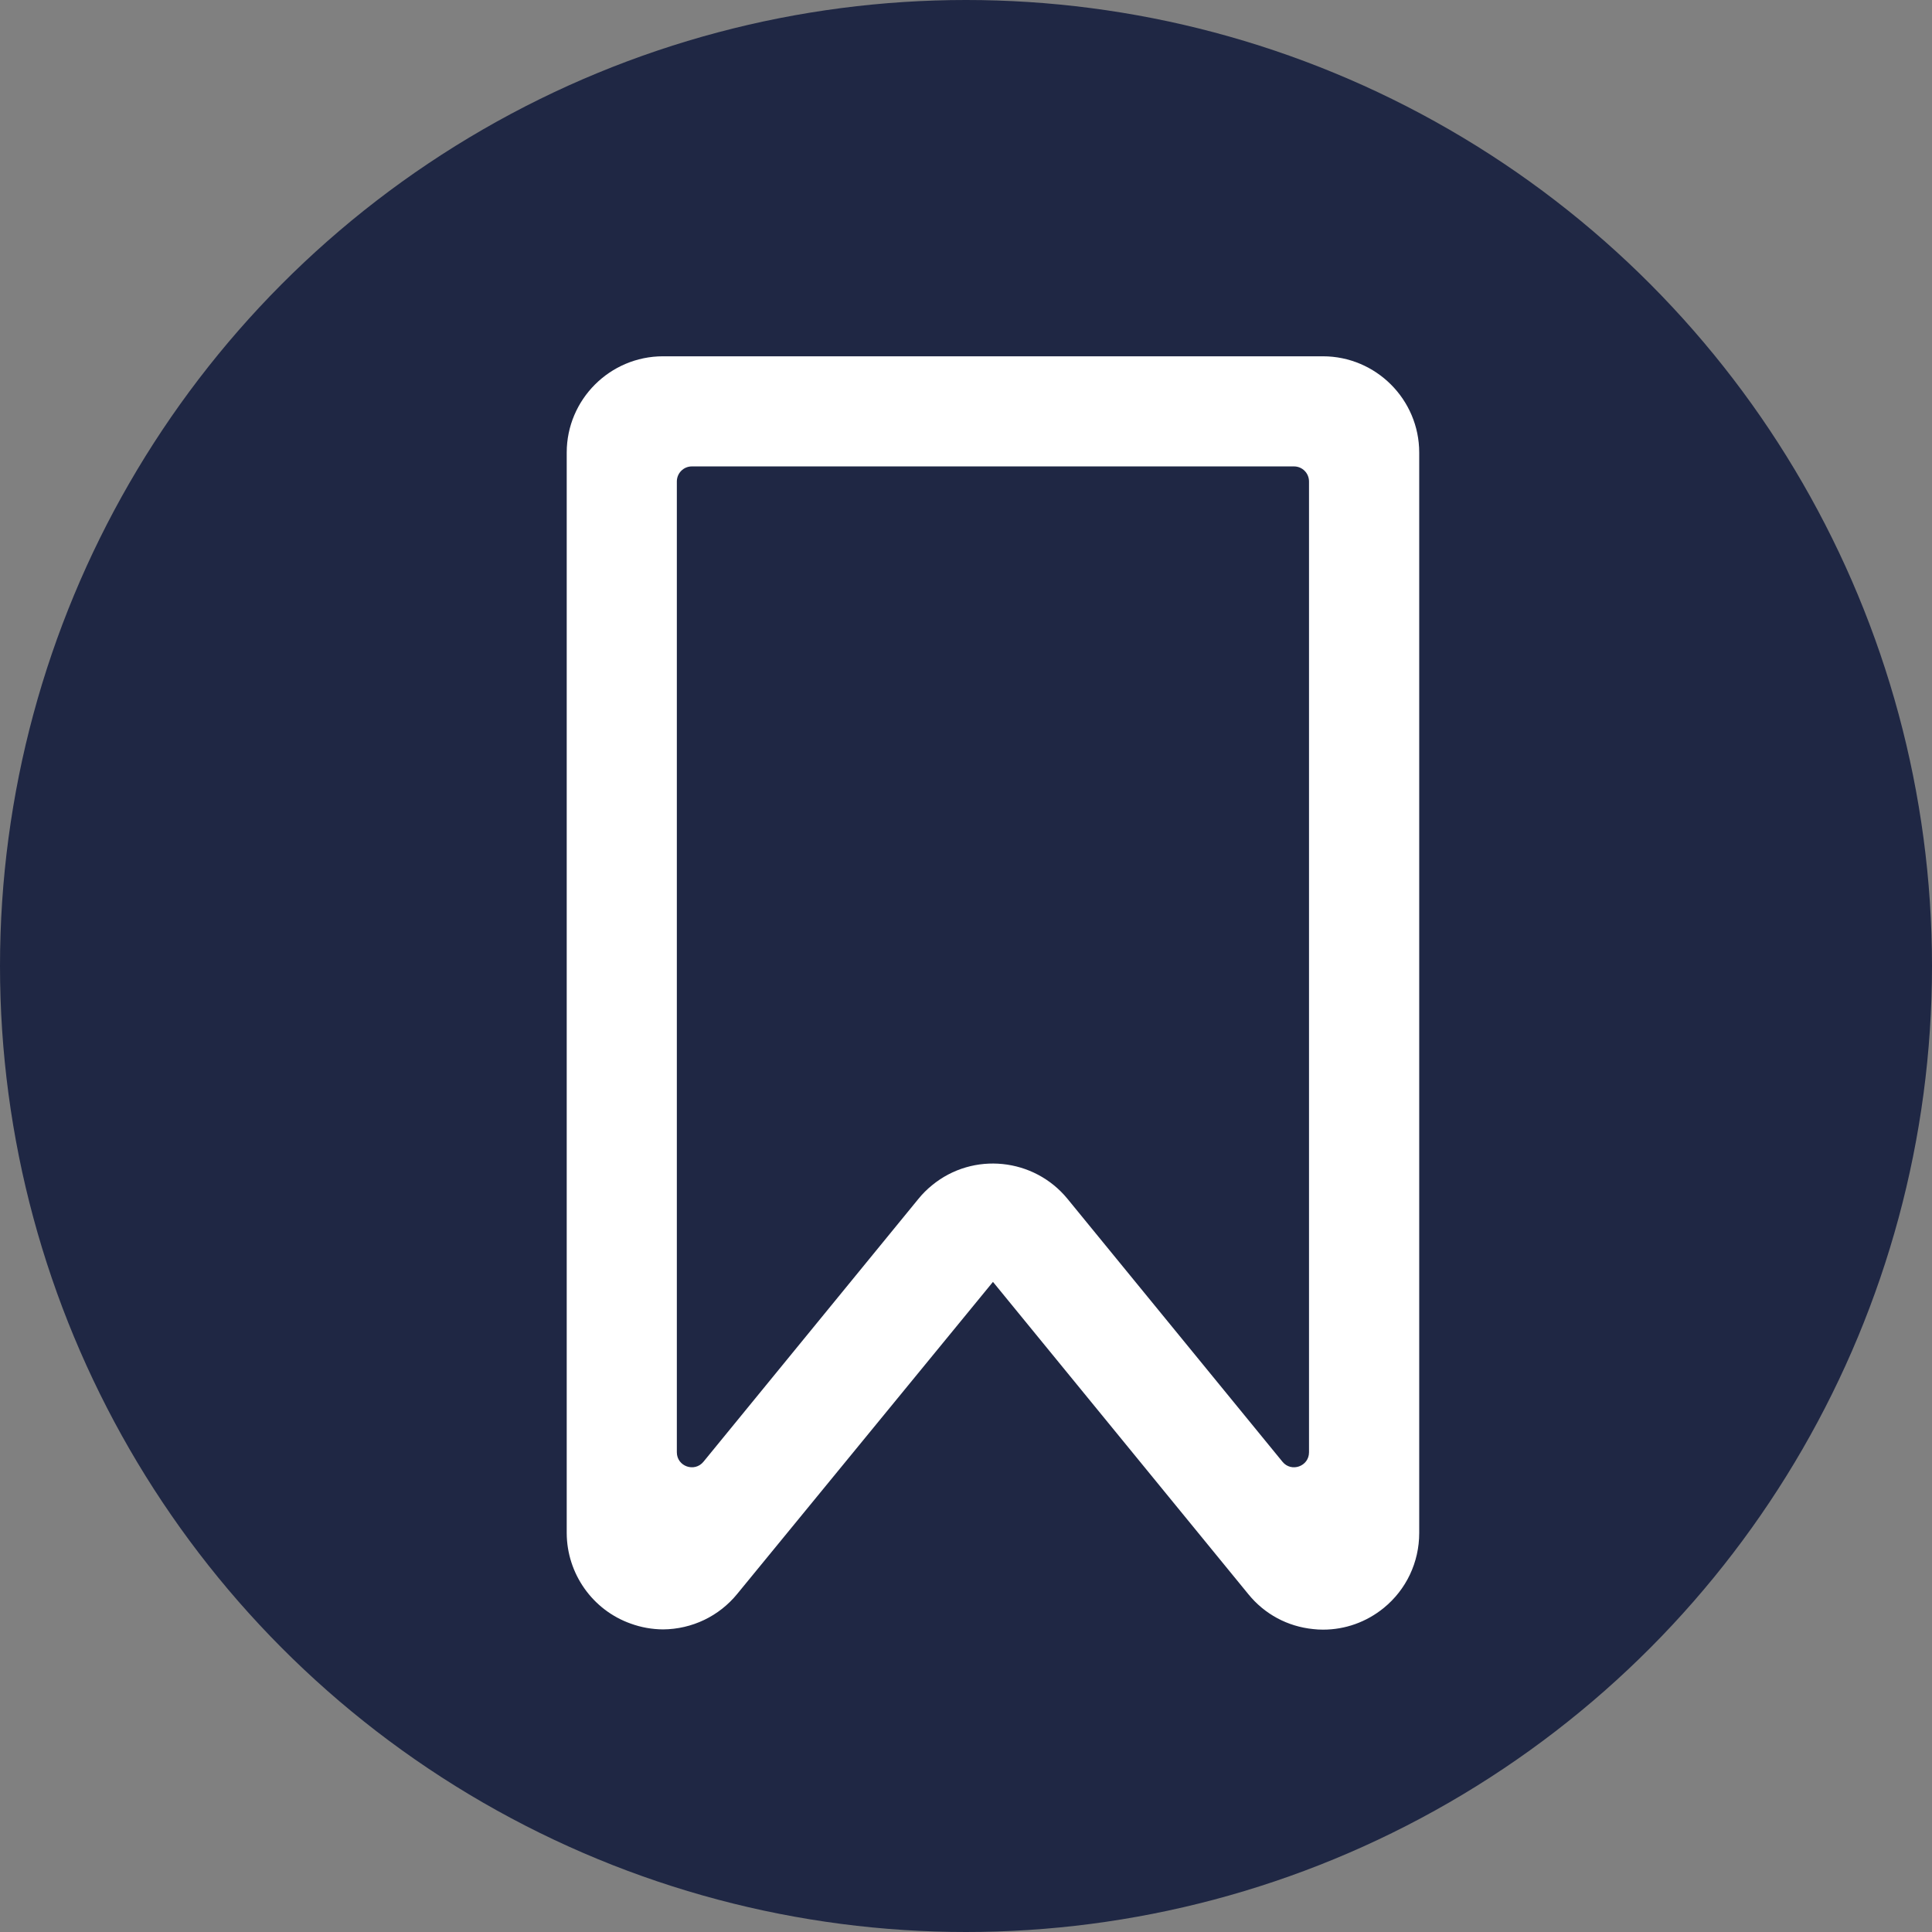
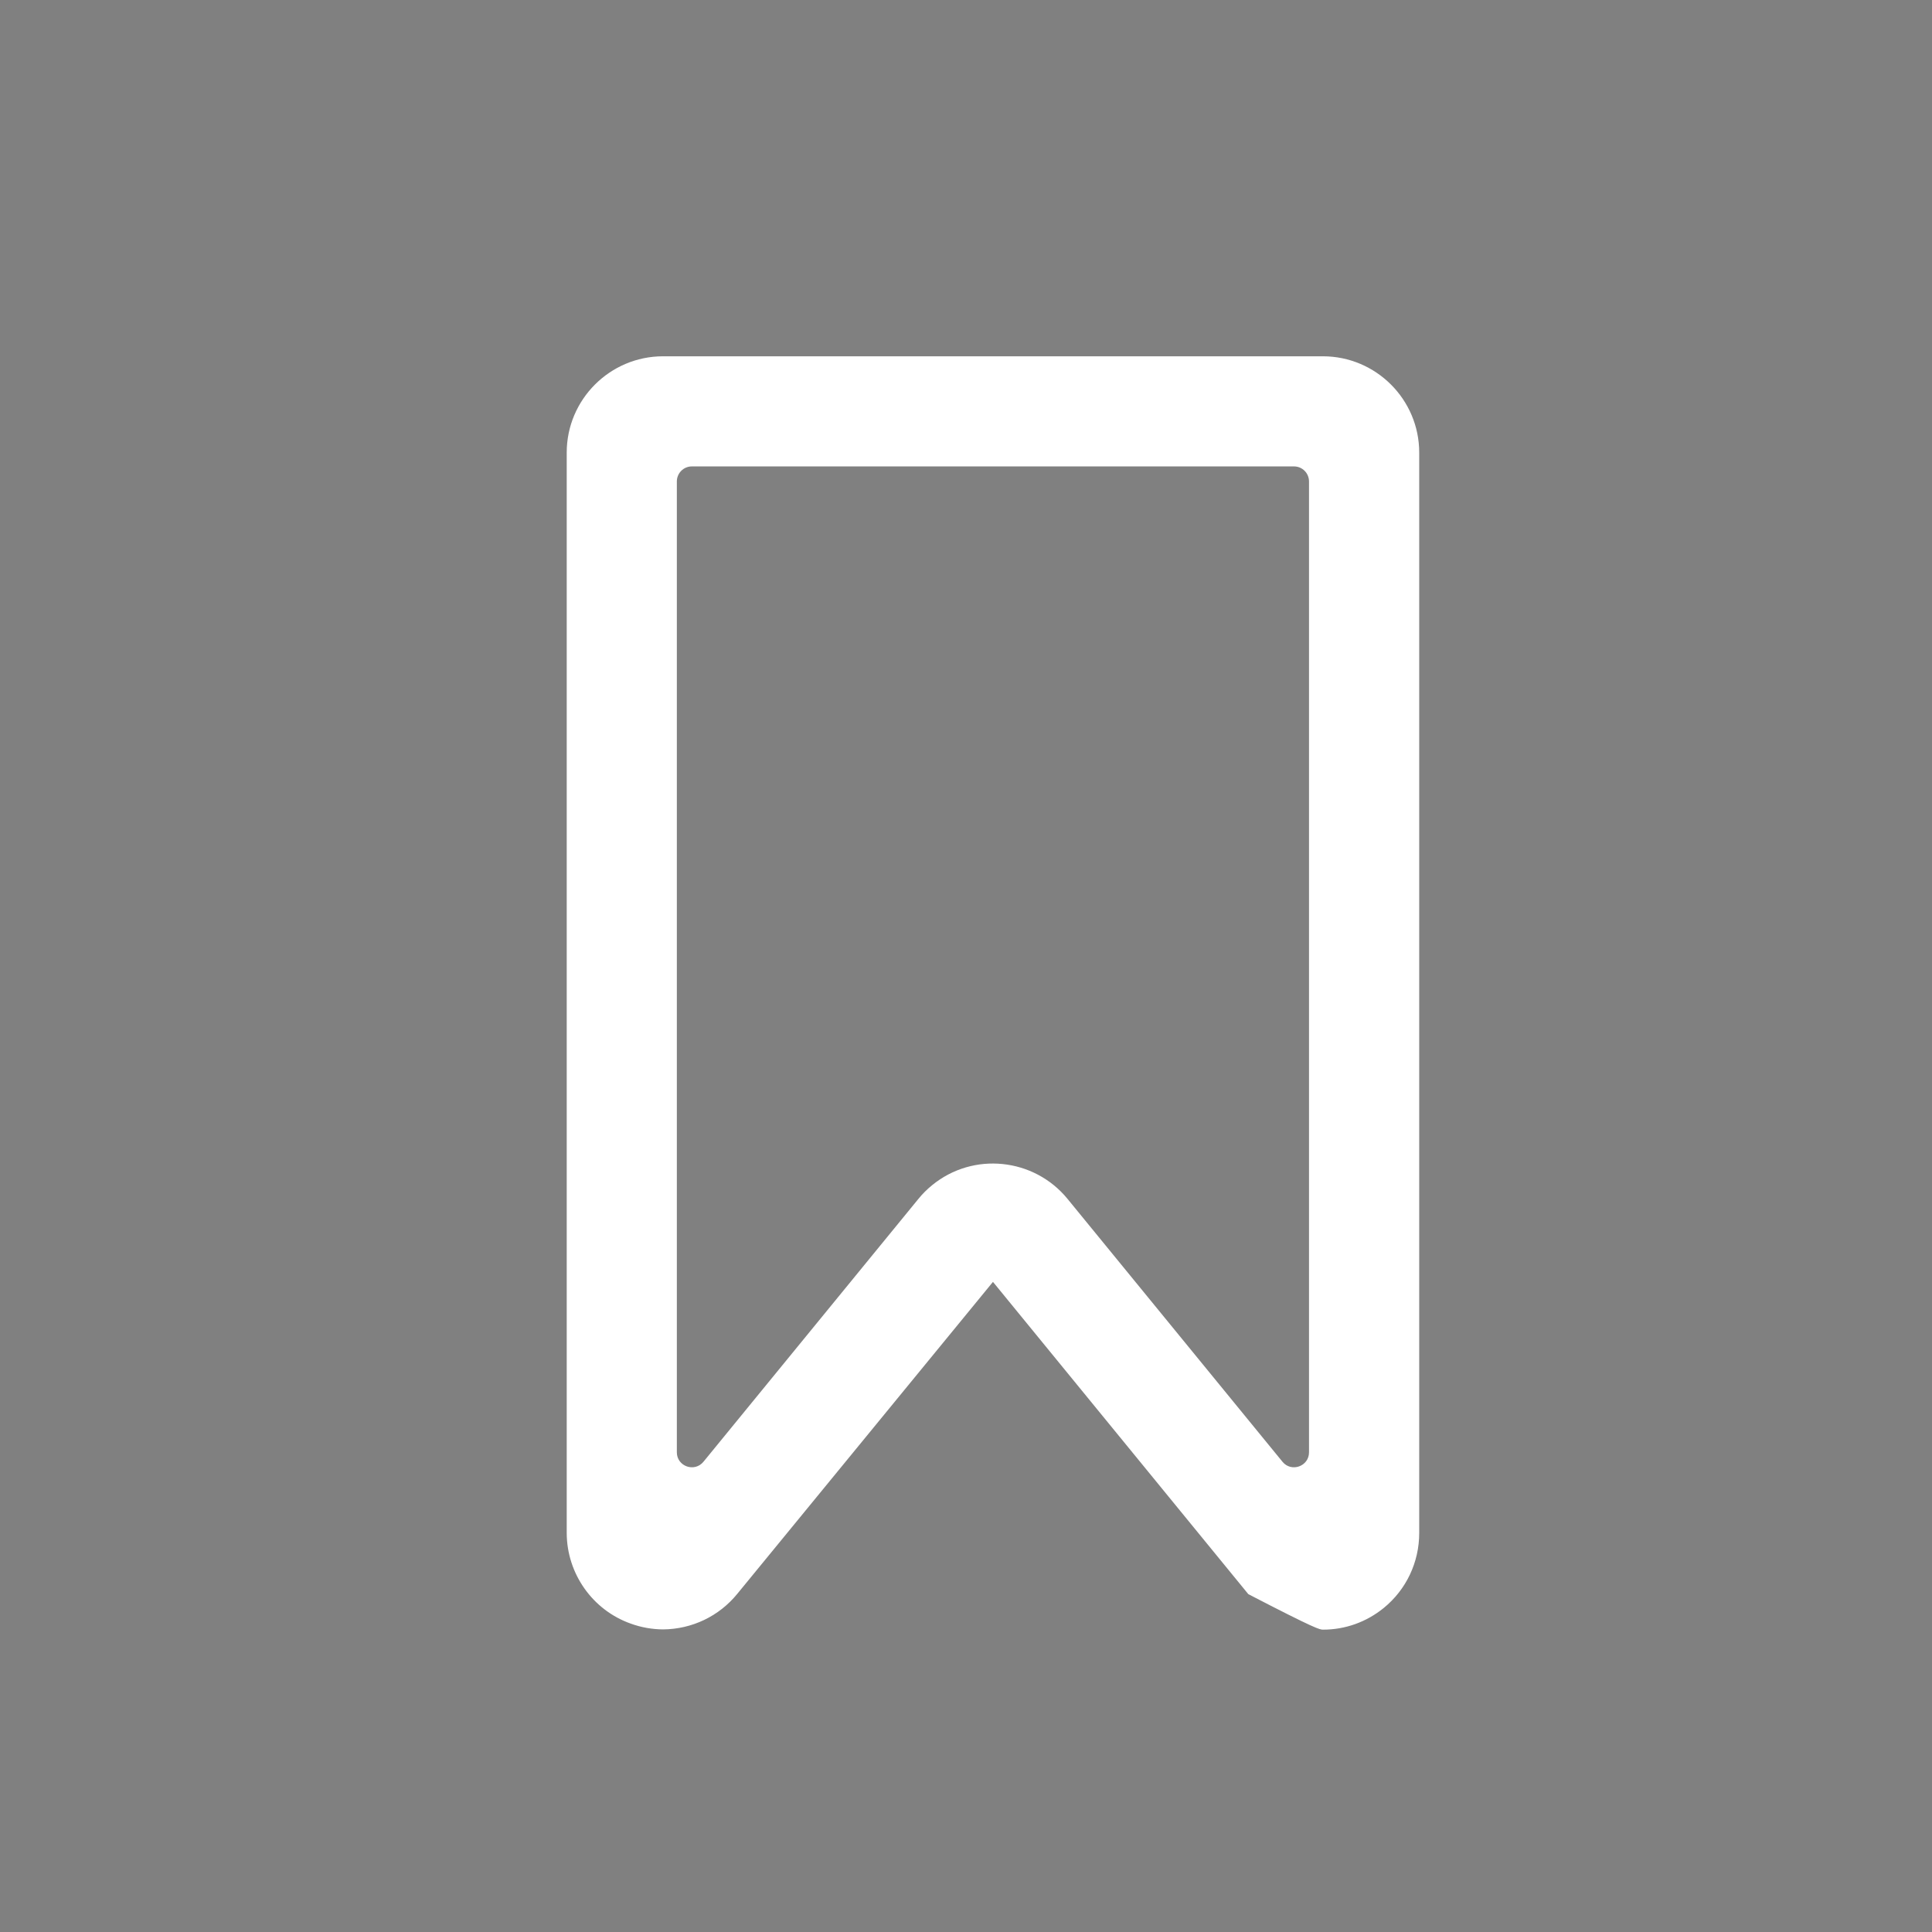
<svg xmlns="http://www.w3.org/2000/svg" width="24" height="24" viewBox="0 0 24 24" fill="none">
  <rect x="0" y="0" width="24" height="24" fill="#808080" stroke="none" />
-   <circle cx="12" cy="12" r="12" fill="#1F2744" />
-   <path fill-rule="evenodd" clip-rule="evenodd" d="M16.261 5.981V18.041C16.261 18.216 16.041 18.294 15.931 18.158L13.262 14.894C12.845 14.383 12.089 14.305 11.579 14.723C11.516 14.774 11.458 14.832 11.408 14.894L8.739 18.158C8.628 18.294 8.408 18.216 8.408 18.041V5.981C8.408 5.878 8.491 5.794 8.594 5.794H16.075C16.178 5.794 16.261 5.878 16.261 5.981M16.433 4.426H8.236C7.577 4.426 7.04 4.963 7.04 5.622V19.045C7.042 19.549 7.361 20.001 7.835 20.169C7.964 20.216 8.099 20.24 8.237 20.241C8.597 20.238 8.933 20.077 9.159 19.799L12.335 15.924L15.507 19.803C15.708 20.051 15.994 20.205 16.312 20.237C16.354 20.242 16.395 20.244 16.436 20.244C16.71 20.244 16.974 20.15 17.189 19.975C17.47 19.746 17.63 19.406 17.63 19.044V5.622C17.63 4.963 17.093 4.426 16.433 4.426" fill="white" />
+   <path fill-rule="evenodd" clip-rule="evenodd" d="M16.261 5.981V18.041C16.261 18.216 16.041 18.294 15.931 18.158L13.262 14.894C12.845 14.383 12.089 14.305 11.579 14.723C11.516 14.774 11.458 14.832 11.408 14.894L8.739 18.158C8.628 18.294 8.408 18.216 8.408 18.041V5.981C8.408 5.878 8.491 5.794 8.594 5.794H16.075C16.178 5.794 16.261 5.878 16.261 5.981M16.433 4.426H8.236C7.577 4.426 7.04 4.963 7.04 5.622V19.045C7.042 19.549 7.361 20.001 7.835 20.169C7.964 20.216 8.099 20.24 8.237 20.241C8.597 20.238 8.933 20.077 9.159 19.799L12.335 15.924L15.507 19.803C16.354 20.242 16.395 20.244 16.436 20.244C16.71 20.244 16.974 20.15 17.189 19.975C17.47 19.746 17.63 19.406 17.63 19.044V5.622C17.63 4.963 17.093 4.426 16.433 4.426" fill="white" />
</svg>